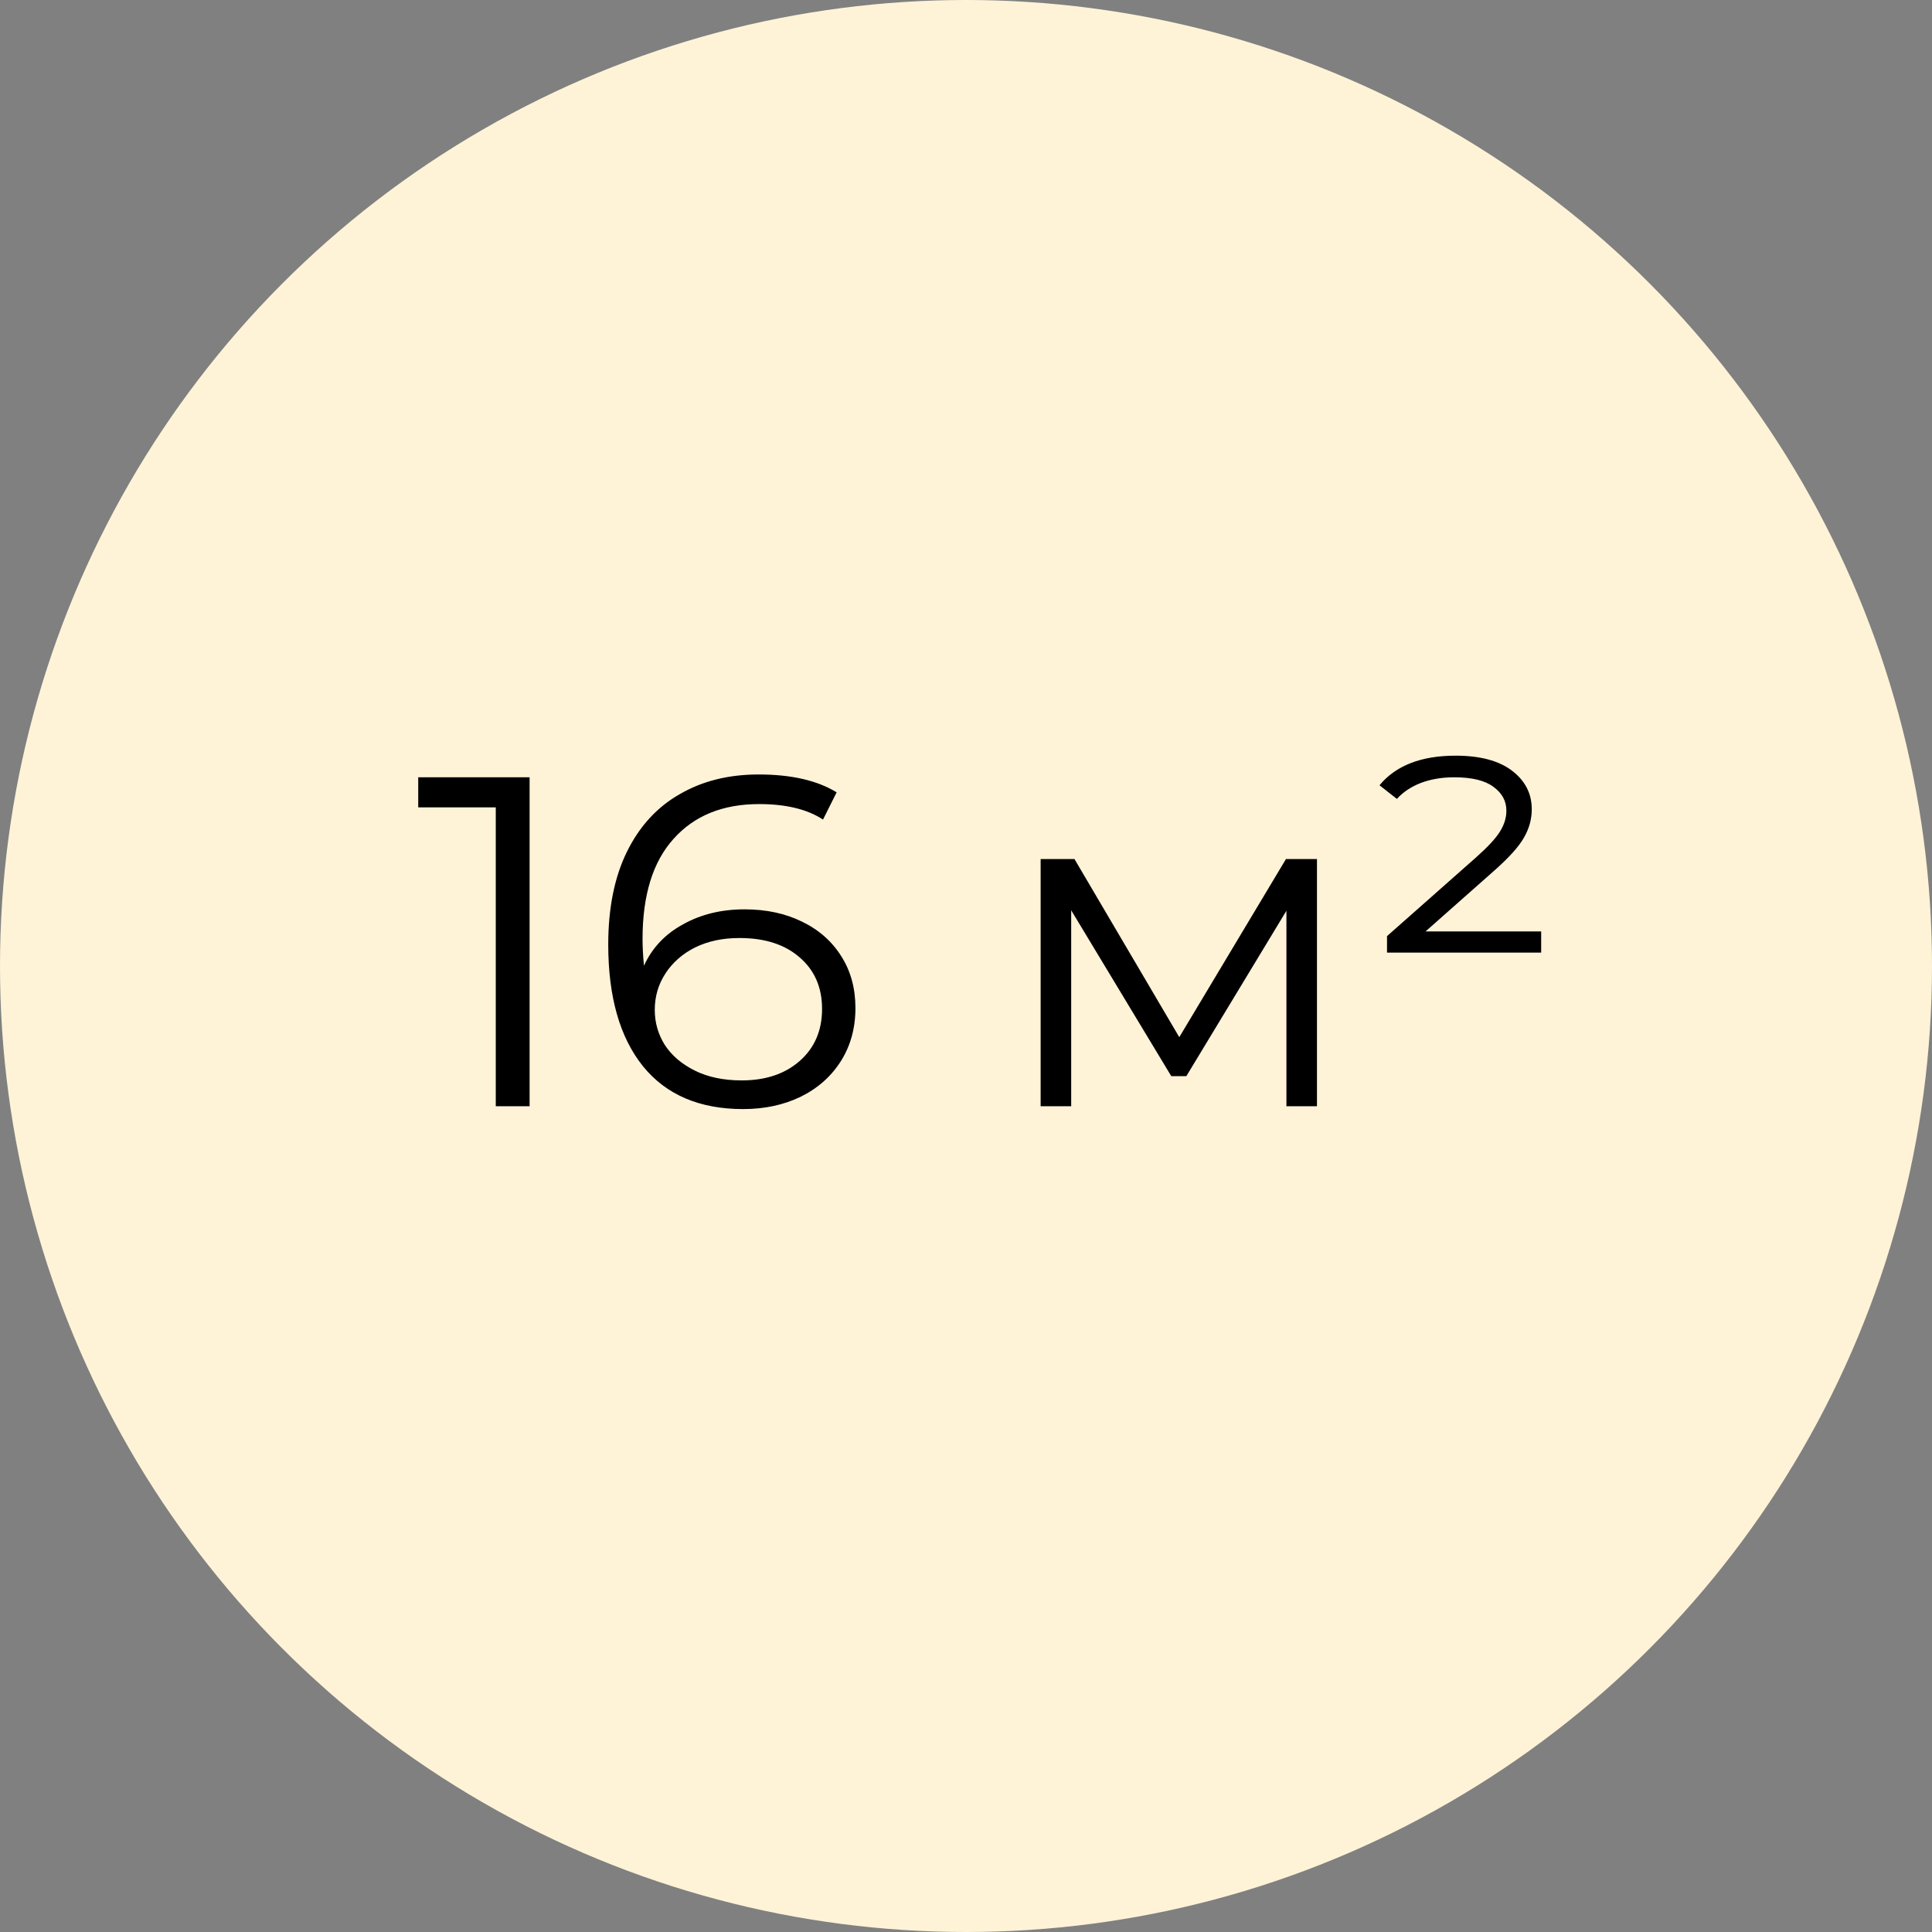
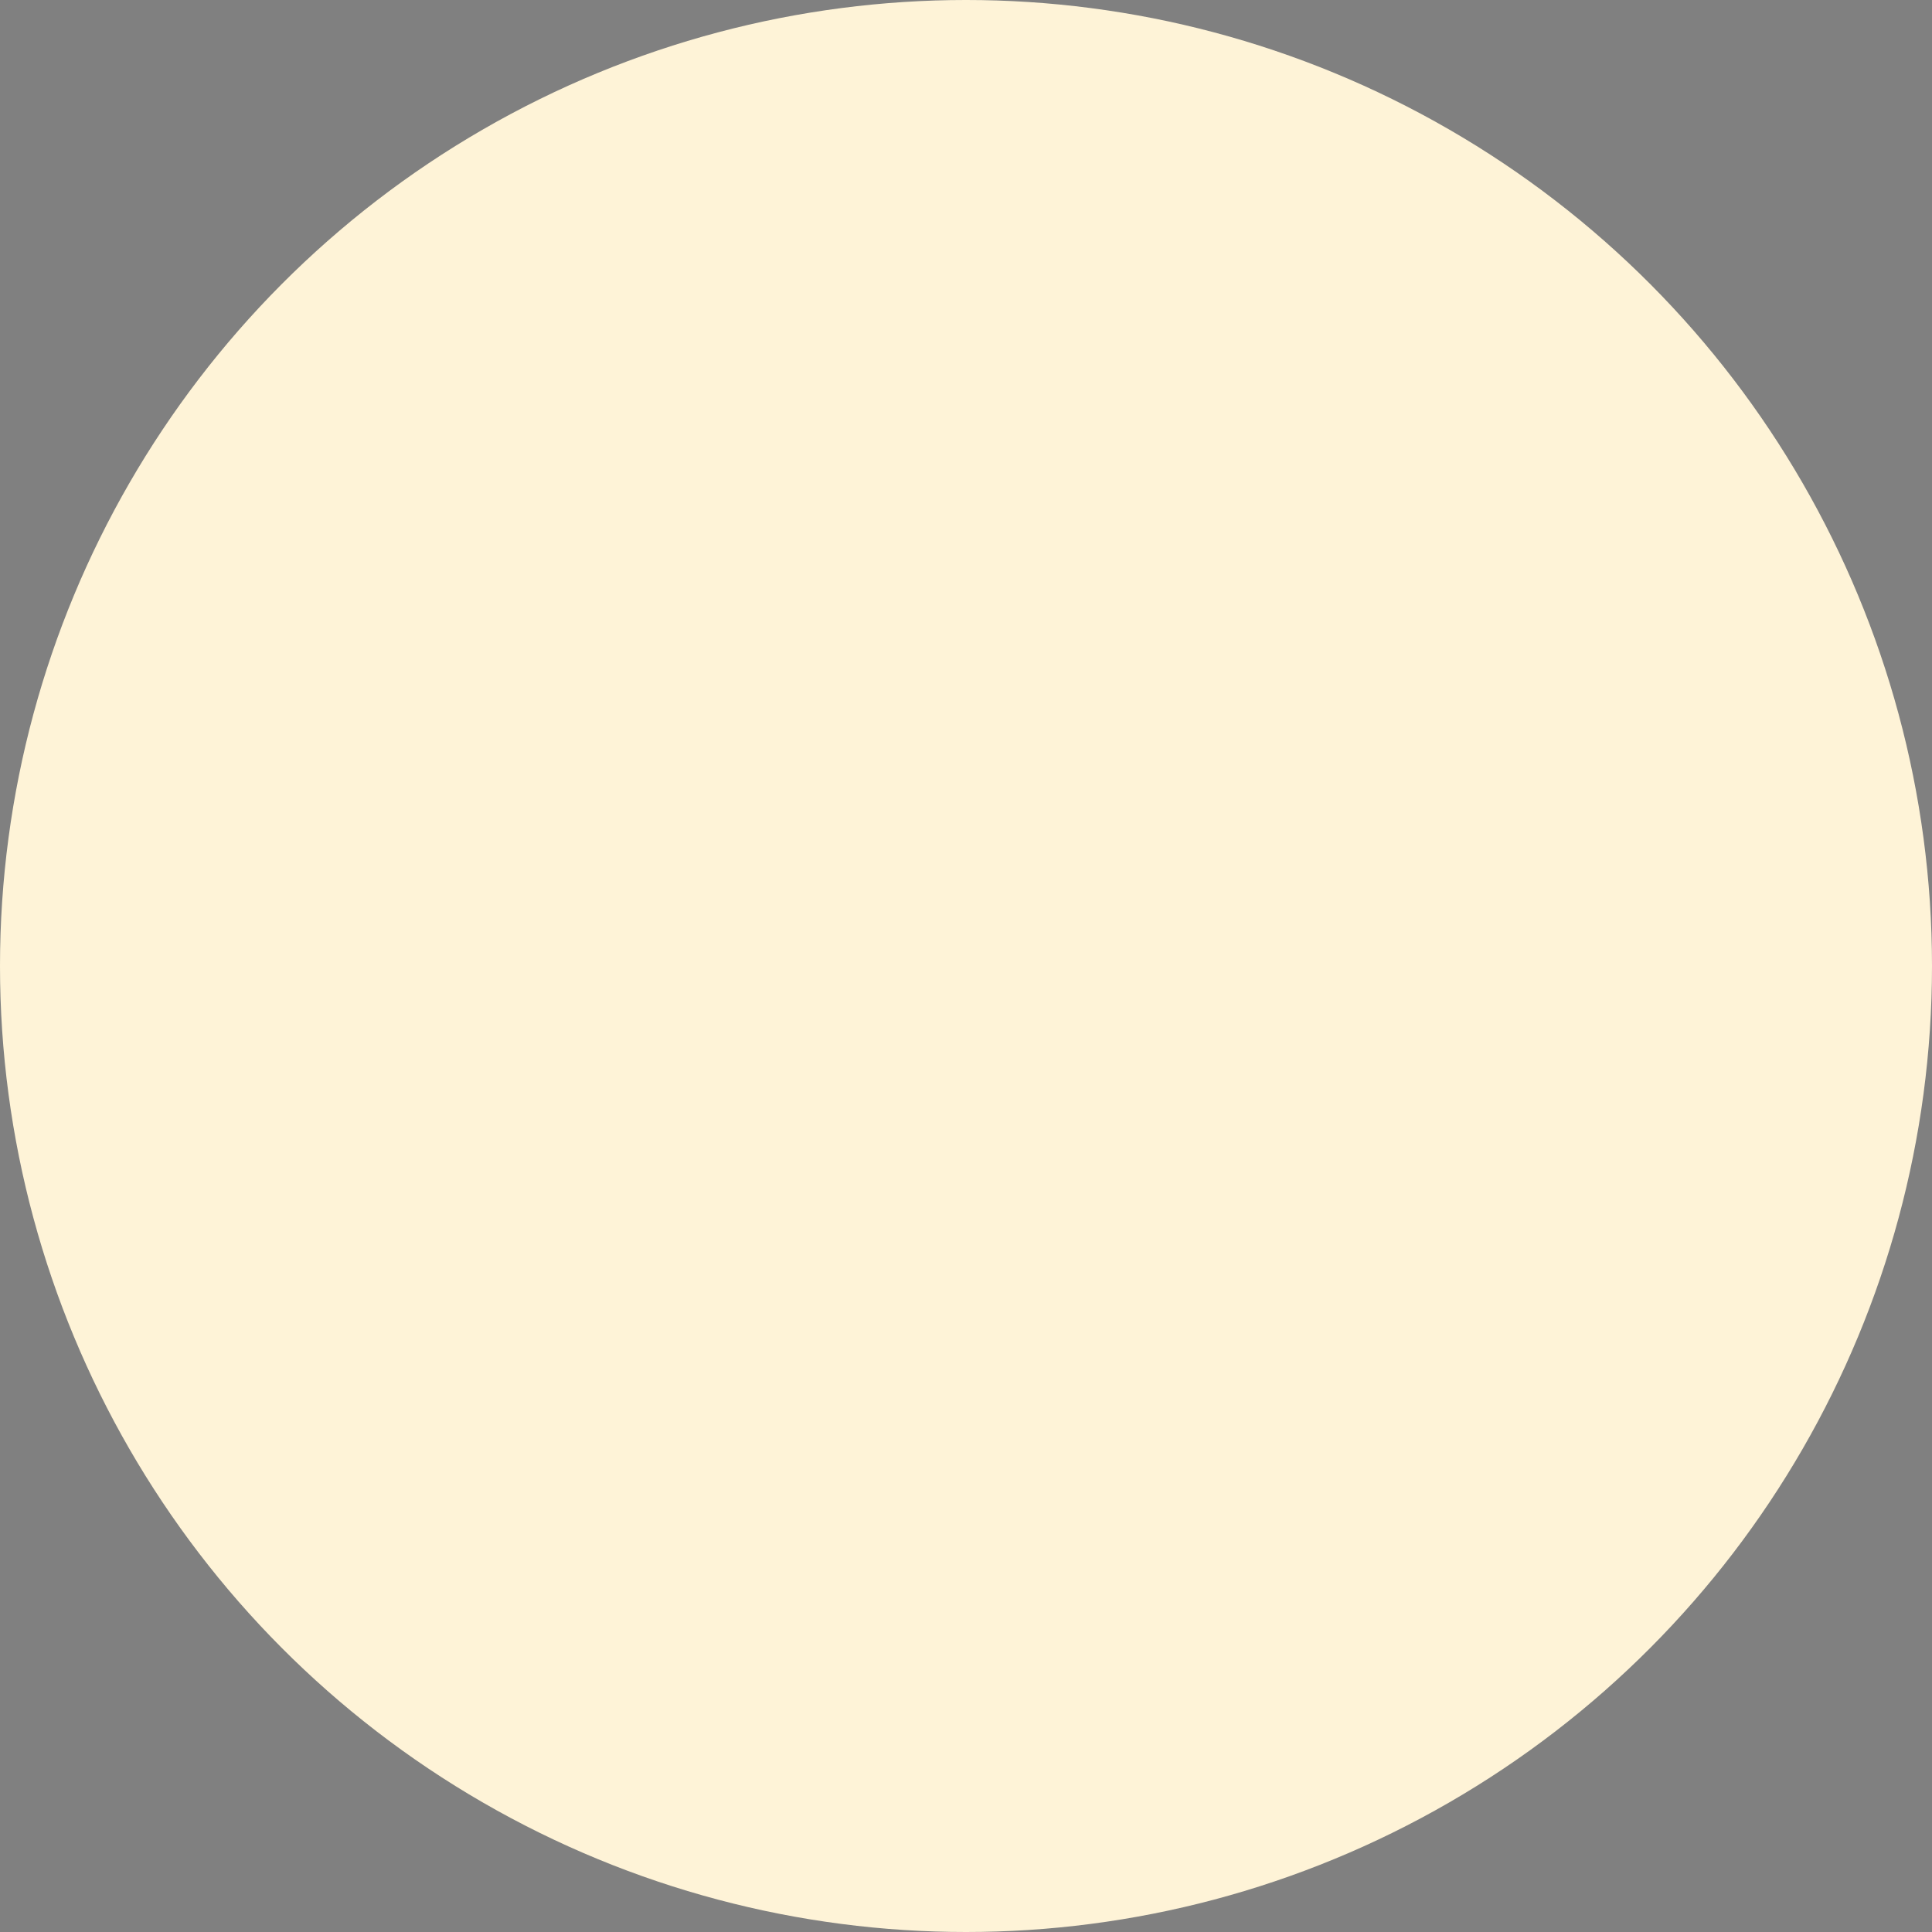
<svg xmlns="http://www.w3.org/2000/svg" width="74" height="74" viewBox="0 0 74 74" fill="none">
  <rect x="0" y="0" width="74" height="74" fill="#808080" stroke="none" />
  <circle cx="37" cy="37" r="37" fill="#FEF3D7" />
-   <path d="M20.285 29.772V42.372H18.989V30.924H16.019V29.772H20.285ZM28.517 34.83C29.345 34.83 30.077 34.986 30.713 35.298C31.361 35.61 31.865 36.054 32.225 36.63C32.585 37.194 32.765 37.854 32.765 38.61C32.765 39.378 32.579 40.056 32.207 40.644C31.835 41.232 31.319 41.688 30.659 42.012C30.011 42.324 29.279 42.48 28.463 42.48C26.795 42.48 25.517 41.934 24.629 40.842C23.741 39.738 23.297 38.184 23.297 36.18C23.297 34.776 23.537 33.588 24.017 32.616C24.497 31.644 25.169 30.912 26.033 30.42C26.897 29.916 27.905 29.664 29.057 29.664C30.305 29.664 31.301 29.892 32.045 30.348L31.523 31.392C30.923 30.996 30.107 30.798 29.075 30.798C27.683 30.798 26.591 31.242 25.799 32.13C25.007 33.006 24.611 34.284 24.611 35.964C24.611 36.264 24.629 36.606 24.665 36.99C24.977 36.306 25.475 35.778 26.159 35.406C26.843 35.022 27.629 34.83 28.517 34.83ZM28.409 41.382C29.321 41.382 30.059 41.136 30.623 40.644C31.199 40.14 31.487 39.474 31.487 38.646C31.487 37.818 31.199 37.158 30.623 36.666C30.059 36.174 29.291 35.928 28.319 35.928C27.683 35.928 27.119 36.048 26.627 36.288C26.147 36.528 25.769 36.858 25.493 37.278C25.217 37.698 25.079 38.166 25.079 38.682C25.079 39.162 25.205 39.606 25.457 40.014C25.721 40.422 26.105 40.752 26.609 41.004C27.113 41.256 27.713 41.382 28.409 41.382ZM50.443 32.904V42.372H49.273V34.884L45.439 41.22H44.863L41.029 34.866V42.372H39.859V32.904H41.155L45.169 39.726L49.255 32.904H50.443ZM59.03 35.676V36.486H53.126V35.856L56.546 32.832C56.99 32.436 57.29 32.112 57.446 31.86C57.614 31.596 57.698 31.326 57.698 31.05C57.698 30.678 57.53 30.372 57.194 30.132C56.87 29.892 56.372 29.772 55.7 29.772C55.232 29.772 54.806 29.844 54.422 29.988C54.05 30.132 53.744 30.336 53.504 30.6L52.838 30.078C53.462 29.322 54.434 28.944 55.754 28.944C56.69 28.944 57.41 29.136 57.914 29.52C58.418 29.904 58.67 30.396 58.67 30.996C58.67 31.38 58.568 31.746 58.364 32.094C58.172 32.43 57.806 32.838 57.266 33.318L54.602 35.676H59.03Z" fill="black" />
</svg>